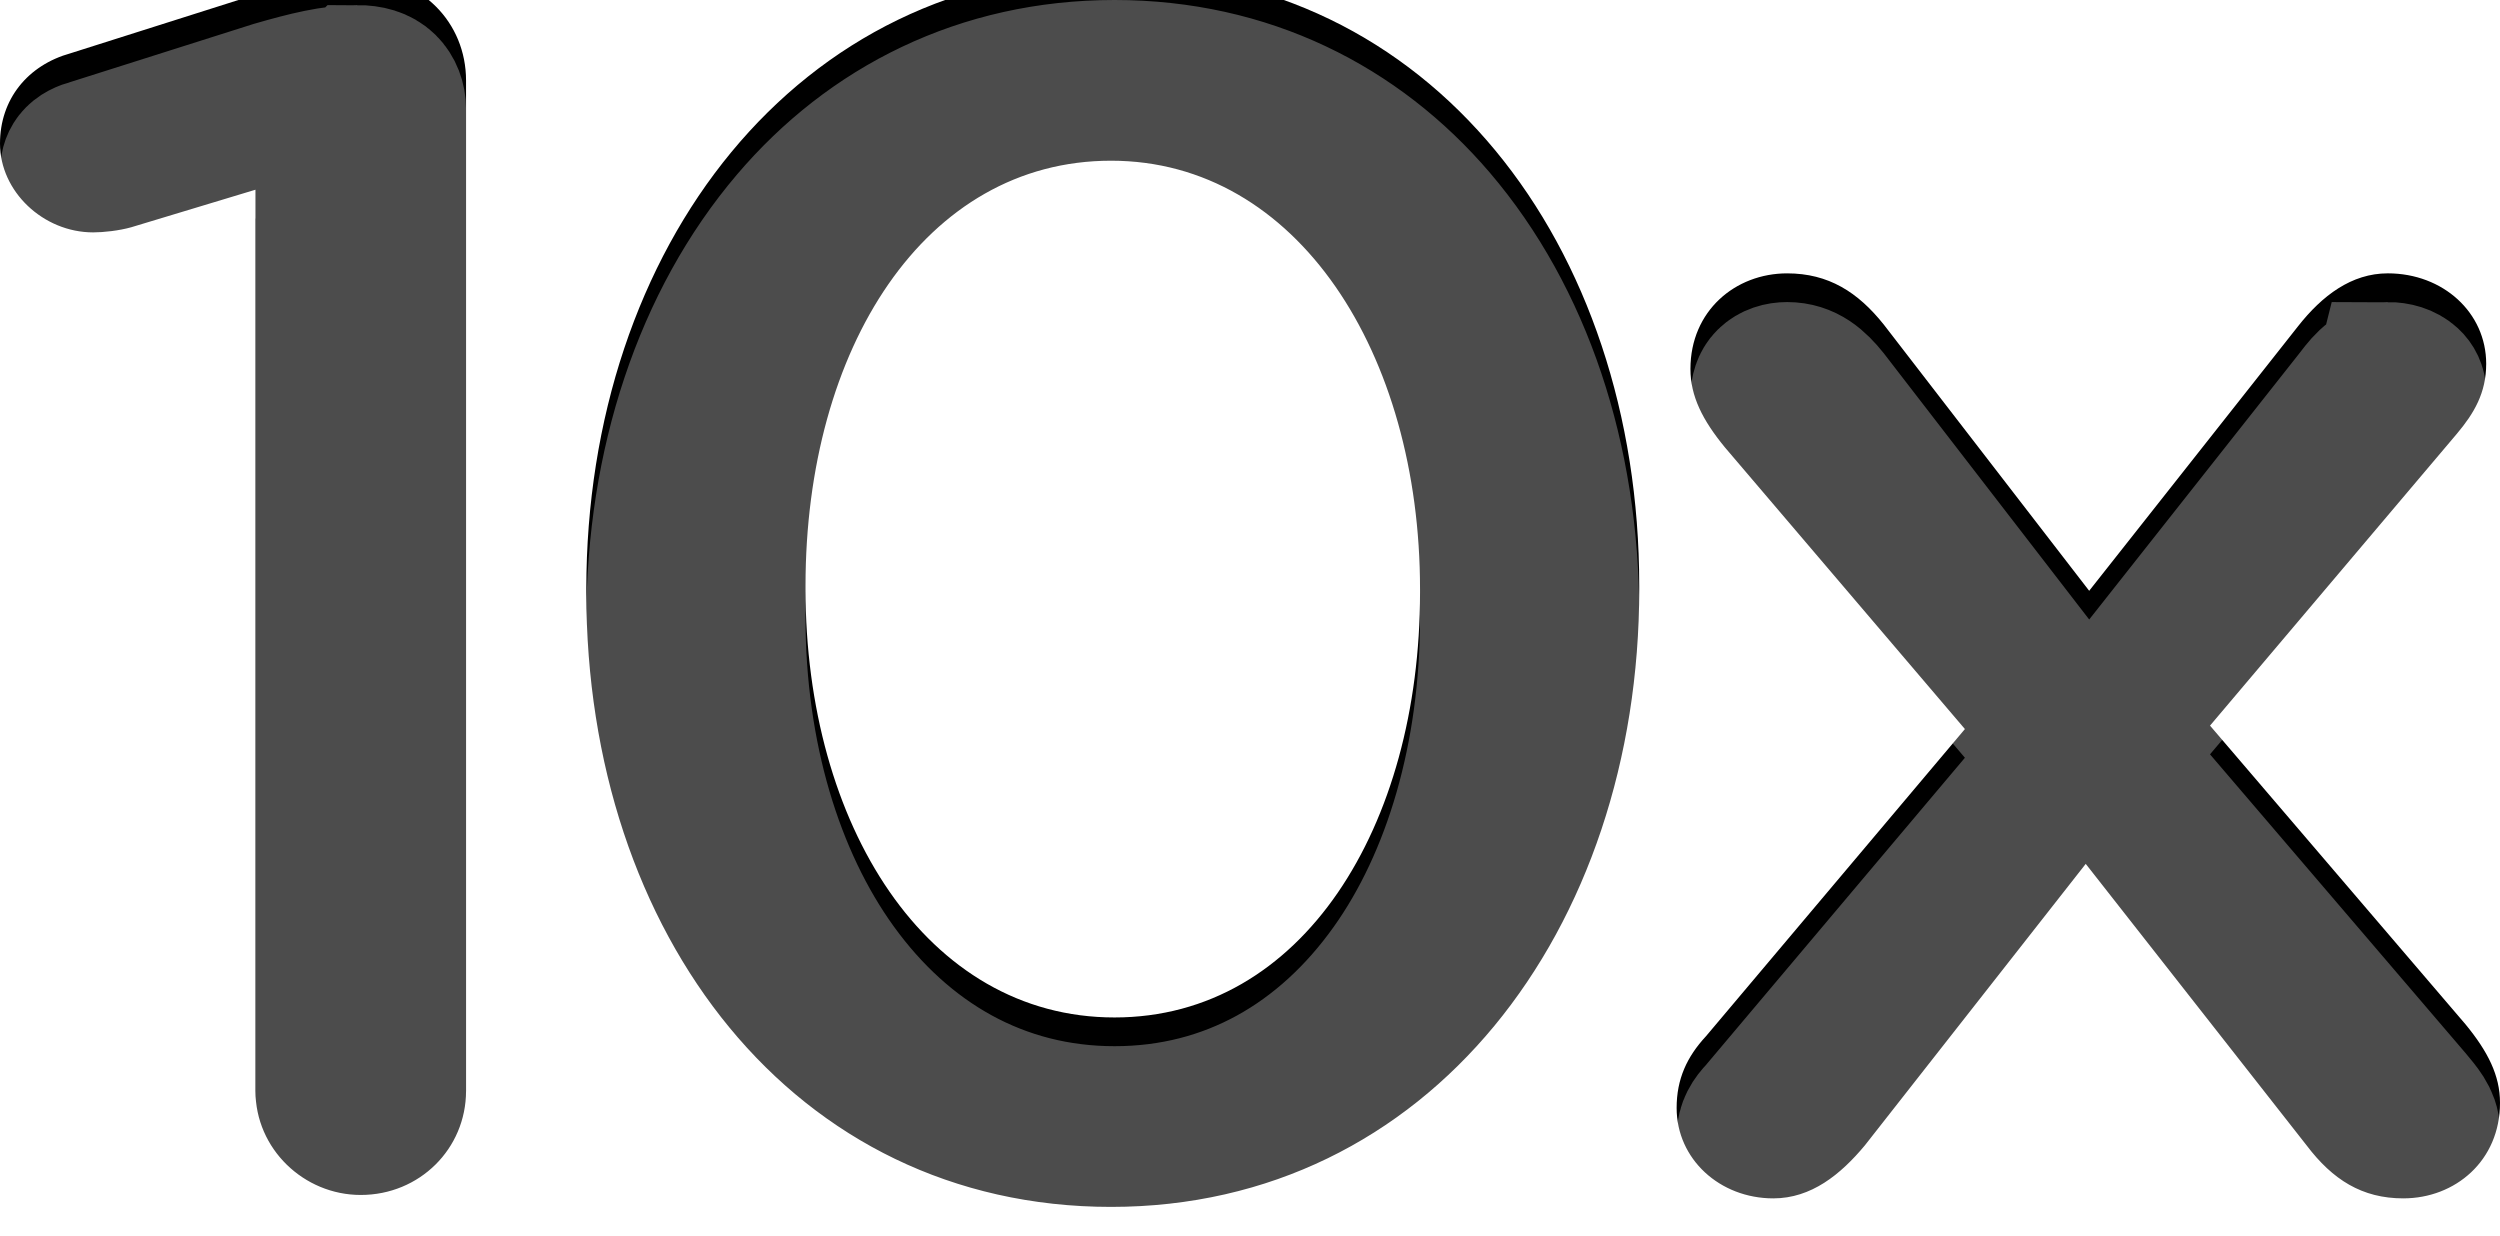
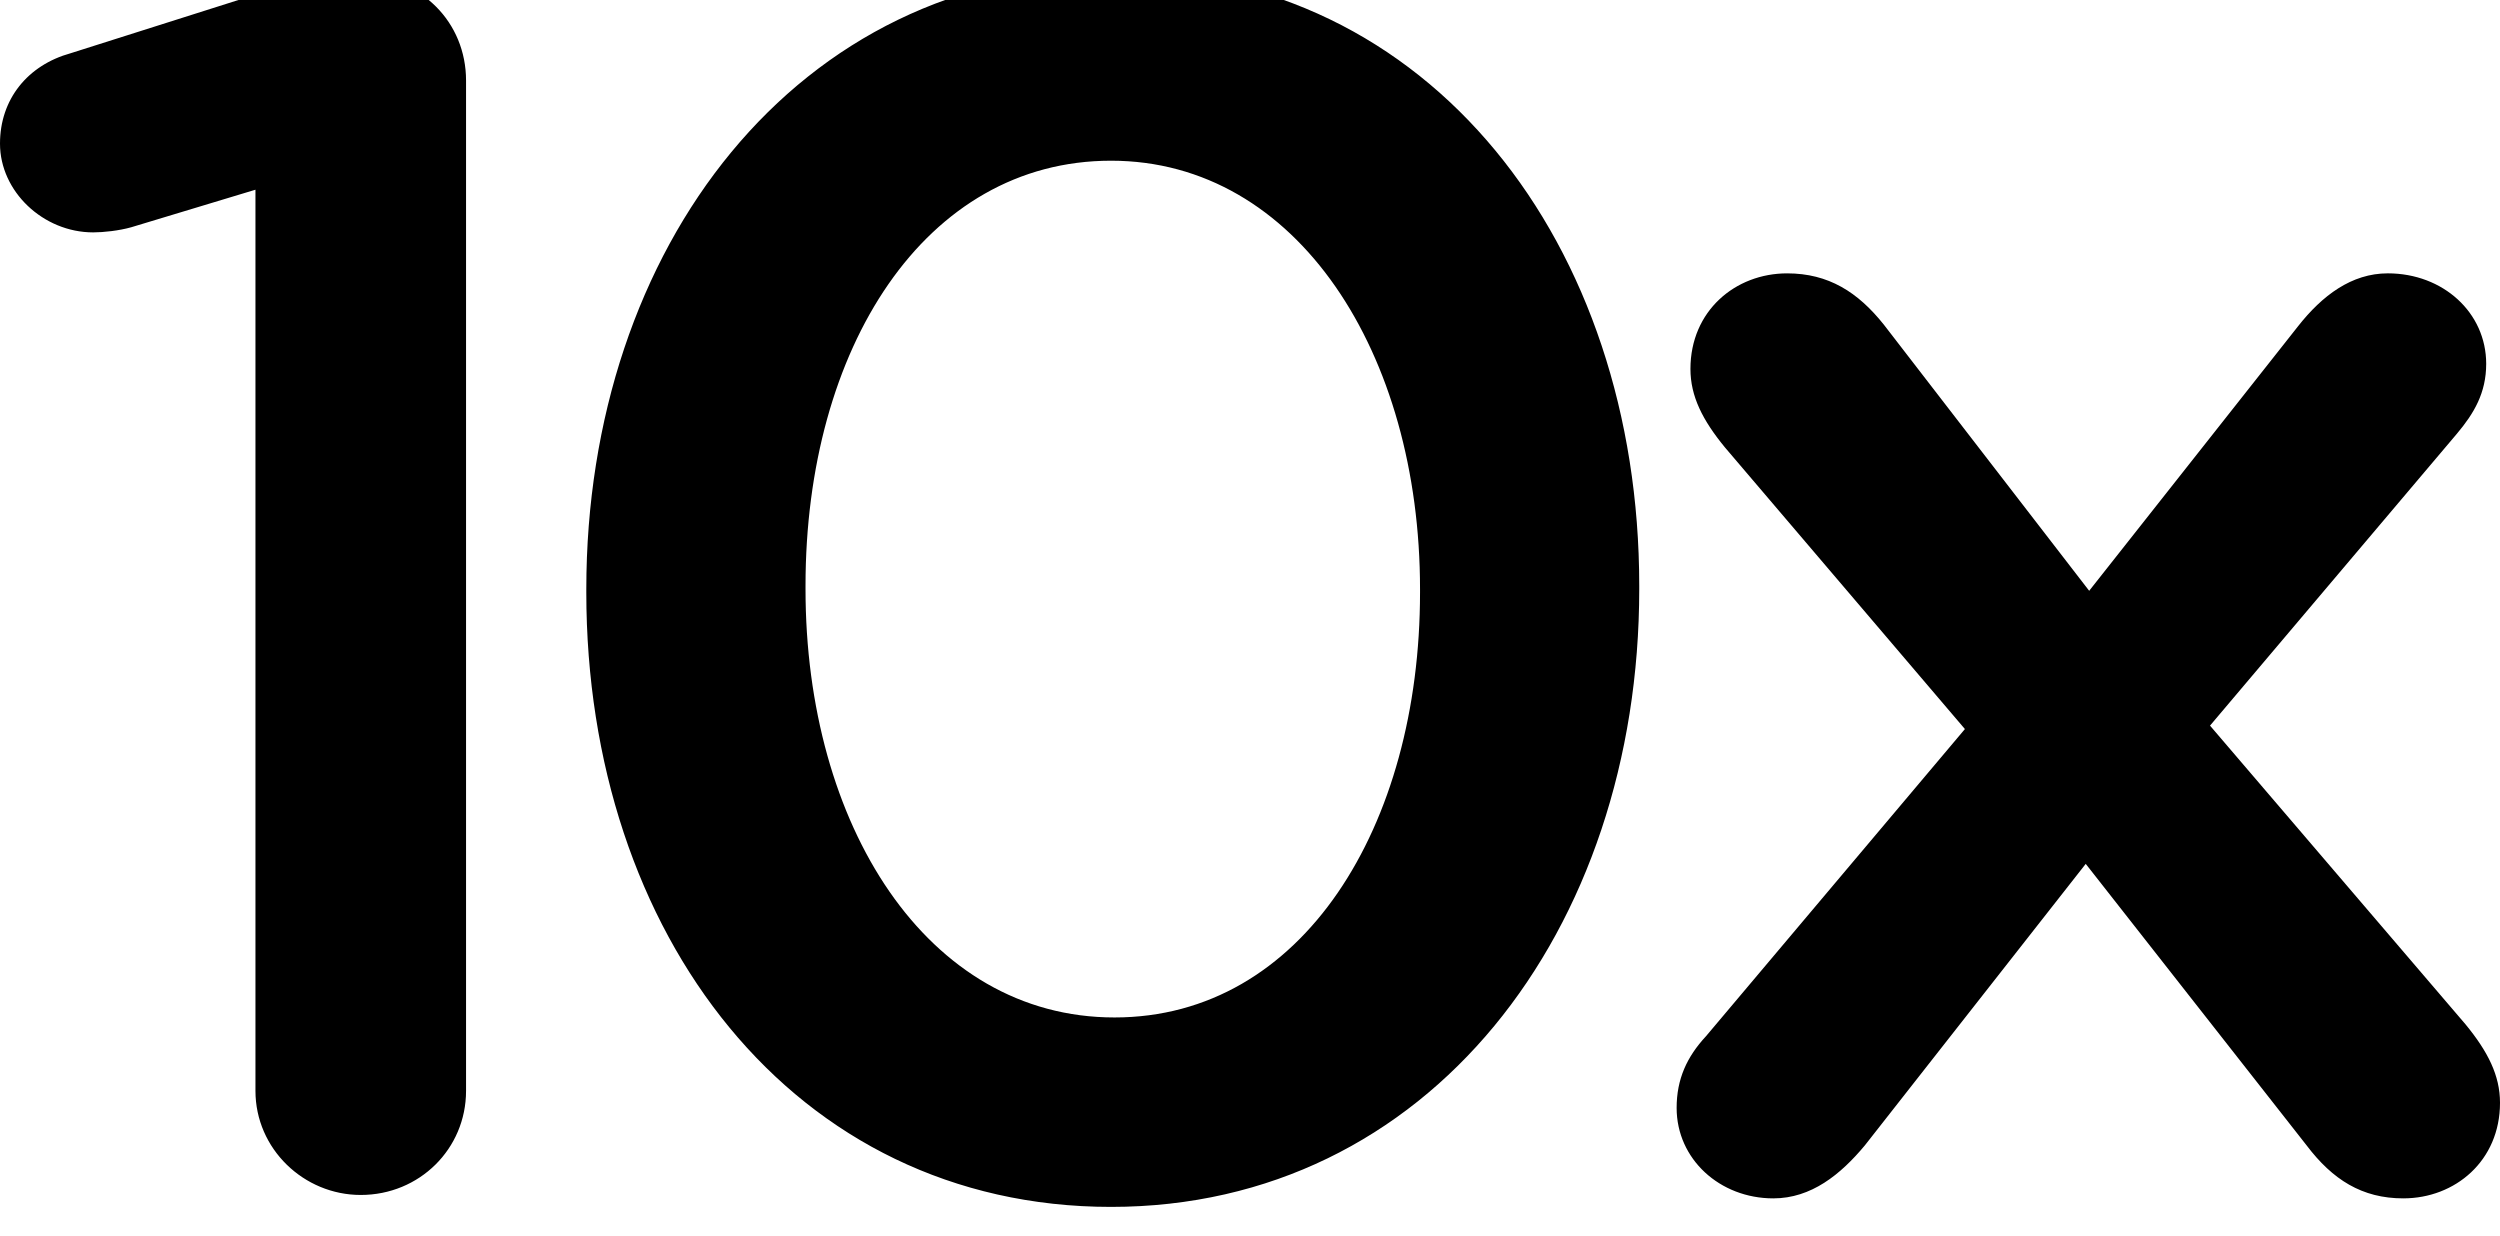
<svg xmlns="http://www.w3.org/2000/svg" xmlns:xlink="http://www.w3.org/1999/xlink" width="174" height="86" viewBox="0 0 174 86">
  <defs>
    <filter id="pce14ye9zb" width="105.7%" height="111.6%" x="-2.9%" y="-5.8%" filterUnits="objectBoundingBox">
      <feGaussianBlur in="SourceAlpha" result="shadowBlurInner1" stdDeviation="4" />
      <feOffset dy="-2" in="shadowBlurInner1" result="shadowOffsetInner1" />
      <feComposite in="shadowOffsetInner1" in2="SourceAlpha" k2="-1" k3="1" operator="arithmetic" result="shadowInnerInner1" />
      <feColorMatrix in="shadowInnerInner1" values="0 0 0 0 0.765 0 0 0 0 0.804 0 0 0 0 0.824 0 0 0 1 0" />
    </filter>
    <path id="wldty7zhba" d="M25.109 85.169c4.085 0 7.328-3.208 7.328-7.246V7.603c0-4.04-3.123-7.247-7.328-7.247h-.24c-2.163 0-4.325.475-7.209 1.307L4.926 5.702C1.922 6.533 0 8.909 0 11.997c0 3.326 3.003 6.177 6.487 6.177.721 0 1.803-.119 2.643-.356l8.65-2.614v62.719c0 4.038 3.364 7.246 7.329 7.246zm52.22.831c22.105 0 36.762-19.243 36.762-43v-.238C114.091 19.006 99.554 0 77.57 0 55.464 0 40.807 19.243 40.807 43v.238C40.807 66.994 55.223 86 77.329 86zm.24-13.185c-13.095 0-21.505-13.423-21.505-29.815v-.238c0-16.51 8.29-29.577 21.265-29.577 12.975 0 21.505 13.423 21.505 29.815v.238c0 16.273-8.17 29.577-21.265 29.577zm89.703 12.591c3.604 0 6.728-2.613 6.728-6.652 0-1.9-.841-3.563-2.403-5.464l-17.78-20.787 17.18-20.312c1.2-1.426 2.042-2.851 2.042-4.87 0-3.564-3.004-6.296-6.848-6.296-2.523 0-4.565 1.544-6.247 3.682L145.407 43.12l-14.296-18.53c-1.802-2.258-3.845-3.564-6.728-3.564-3.604 0-6.728 2.613-6.728 6.652 0 1.9.841 3.563 2.403 5.464l16.7 19.6-18.022 21.38c-1.321 1.426-2.042 2.97-2.042 4.99 0 3.563 3.004 6.295 6.728 6.295 2.643 0 4.685-1.663 6.367-3.682l15.378-19.6 15.378 19.6c1.802 2.375 3.844 3.682 6.727 3.682z" />
  </defs>
  <g fill="none" fill-rule="evenodd">
    <g fill-rule="nonzero">
      <g>
        <g>
          <g transform="translate(-918 -1170) translate(-129 -4) translate(915 985) translate(132 189)">
            <use fill="#FFF" xlink:href="#wldty7zhba" />
            <use fill="#FFF" xlink:href="#wldty7zhba" />
            <use fill="#000" filter="url(#pce14ye9zb)" xlink:href="#wldty7zhba" />
-             <path stroke="#FFF" stroke-linejoin="square" stroke-opacity=".3" stroke-width="10" d="M77.57 5c9.202 0 16.88 3.895 22.316 10.26 5.923 6.934 9.205 16.692 9.205 27.502 0 10.937-3.316 20.818-9.29 27.844C94.323 77.049 86.59 81 77.329 81c-9.24 0-16.913-3.878-22.336-10.228-5.925-6.938-9.186-16.709-9.186-27.534 0-10.937 3.316-20.818 9.29-27.844C60.575 8.951 68.307 5 77.57 5zm-.241 3.185c-8.01 0-14.672 3.853-19.338 10.394-4.356 6.109-6.927 14.692-6.927 24.421 0 9.576 2.622 18.213 7.076 24.388 4.707 6.527 11.407 10.427 19.43 10.427 8.036 0 14.673-3.877 19.317-10.389 4.387-6.15 6.947-14.781 6.947-24.426 0-9.555-2.643-18.178-7.096-24.352-4.728-6.556-11.444-10.463-19.41-10.463zm88.862 17.84c.573 0 1.113.153 1.49.5.217.2.358.477.358.795 0 .729-.46 1.166-.86 1.642h0L147.253 52.52l20.514 23.984c.642.778 1.233 1.413 1.233 2.25 0 .468-.124.888-.414 1.174-.337.334-.82.477-1.314.477-1.255 0-2.025-.75-2.767-1.734h0l-19.338-24.648-19.273 24.565c-.651.793-1.331 1.817-2.472 1.817-.523 0-1.017-.156-1.365-.481-.22-.206-.363-.489-.363-.815 0-.694.32-1.185.777-1.661h0l20.84-24.726-19.42-22.793c-.643-.78-1.236-1.415-1.236-2.253 0-.47.125-.89.414-1.175.338-.334.821-.477 1.314-.477 1.256 0 2.048.722 2.796 1.653h0l18.183 23.567L163.874 27.8c.624-.794 1.262-1.774 2.317-1.774zM24.869 5.356c.795 0 1.473.178 1.937.636.413.408.631.984.631 1.61h0v70.32c0 .62-.24 1.18-.648 1.583-.427.422-1.025.664-1.68.664-.644 0-1.235-.268-1.665-.694-.401-.396-.664-.94-.664-1.552h0V8.47L7.738 13.015c-.403.11-.91.159-1.25.159-.428 0-.817-.19-1.105-.465-.195-.185-.383-.42-.383-.712 0-.335.068-.649.257-.891.249-.318.643-.494 1.074-.605h0L19.108 6.45c2.298-.661 4.025-1.093 5.76-1.093z" />
          </g>
        </g>
      </g>
    </g>
  </g>
</svg>